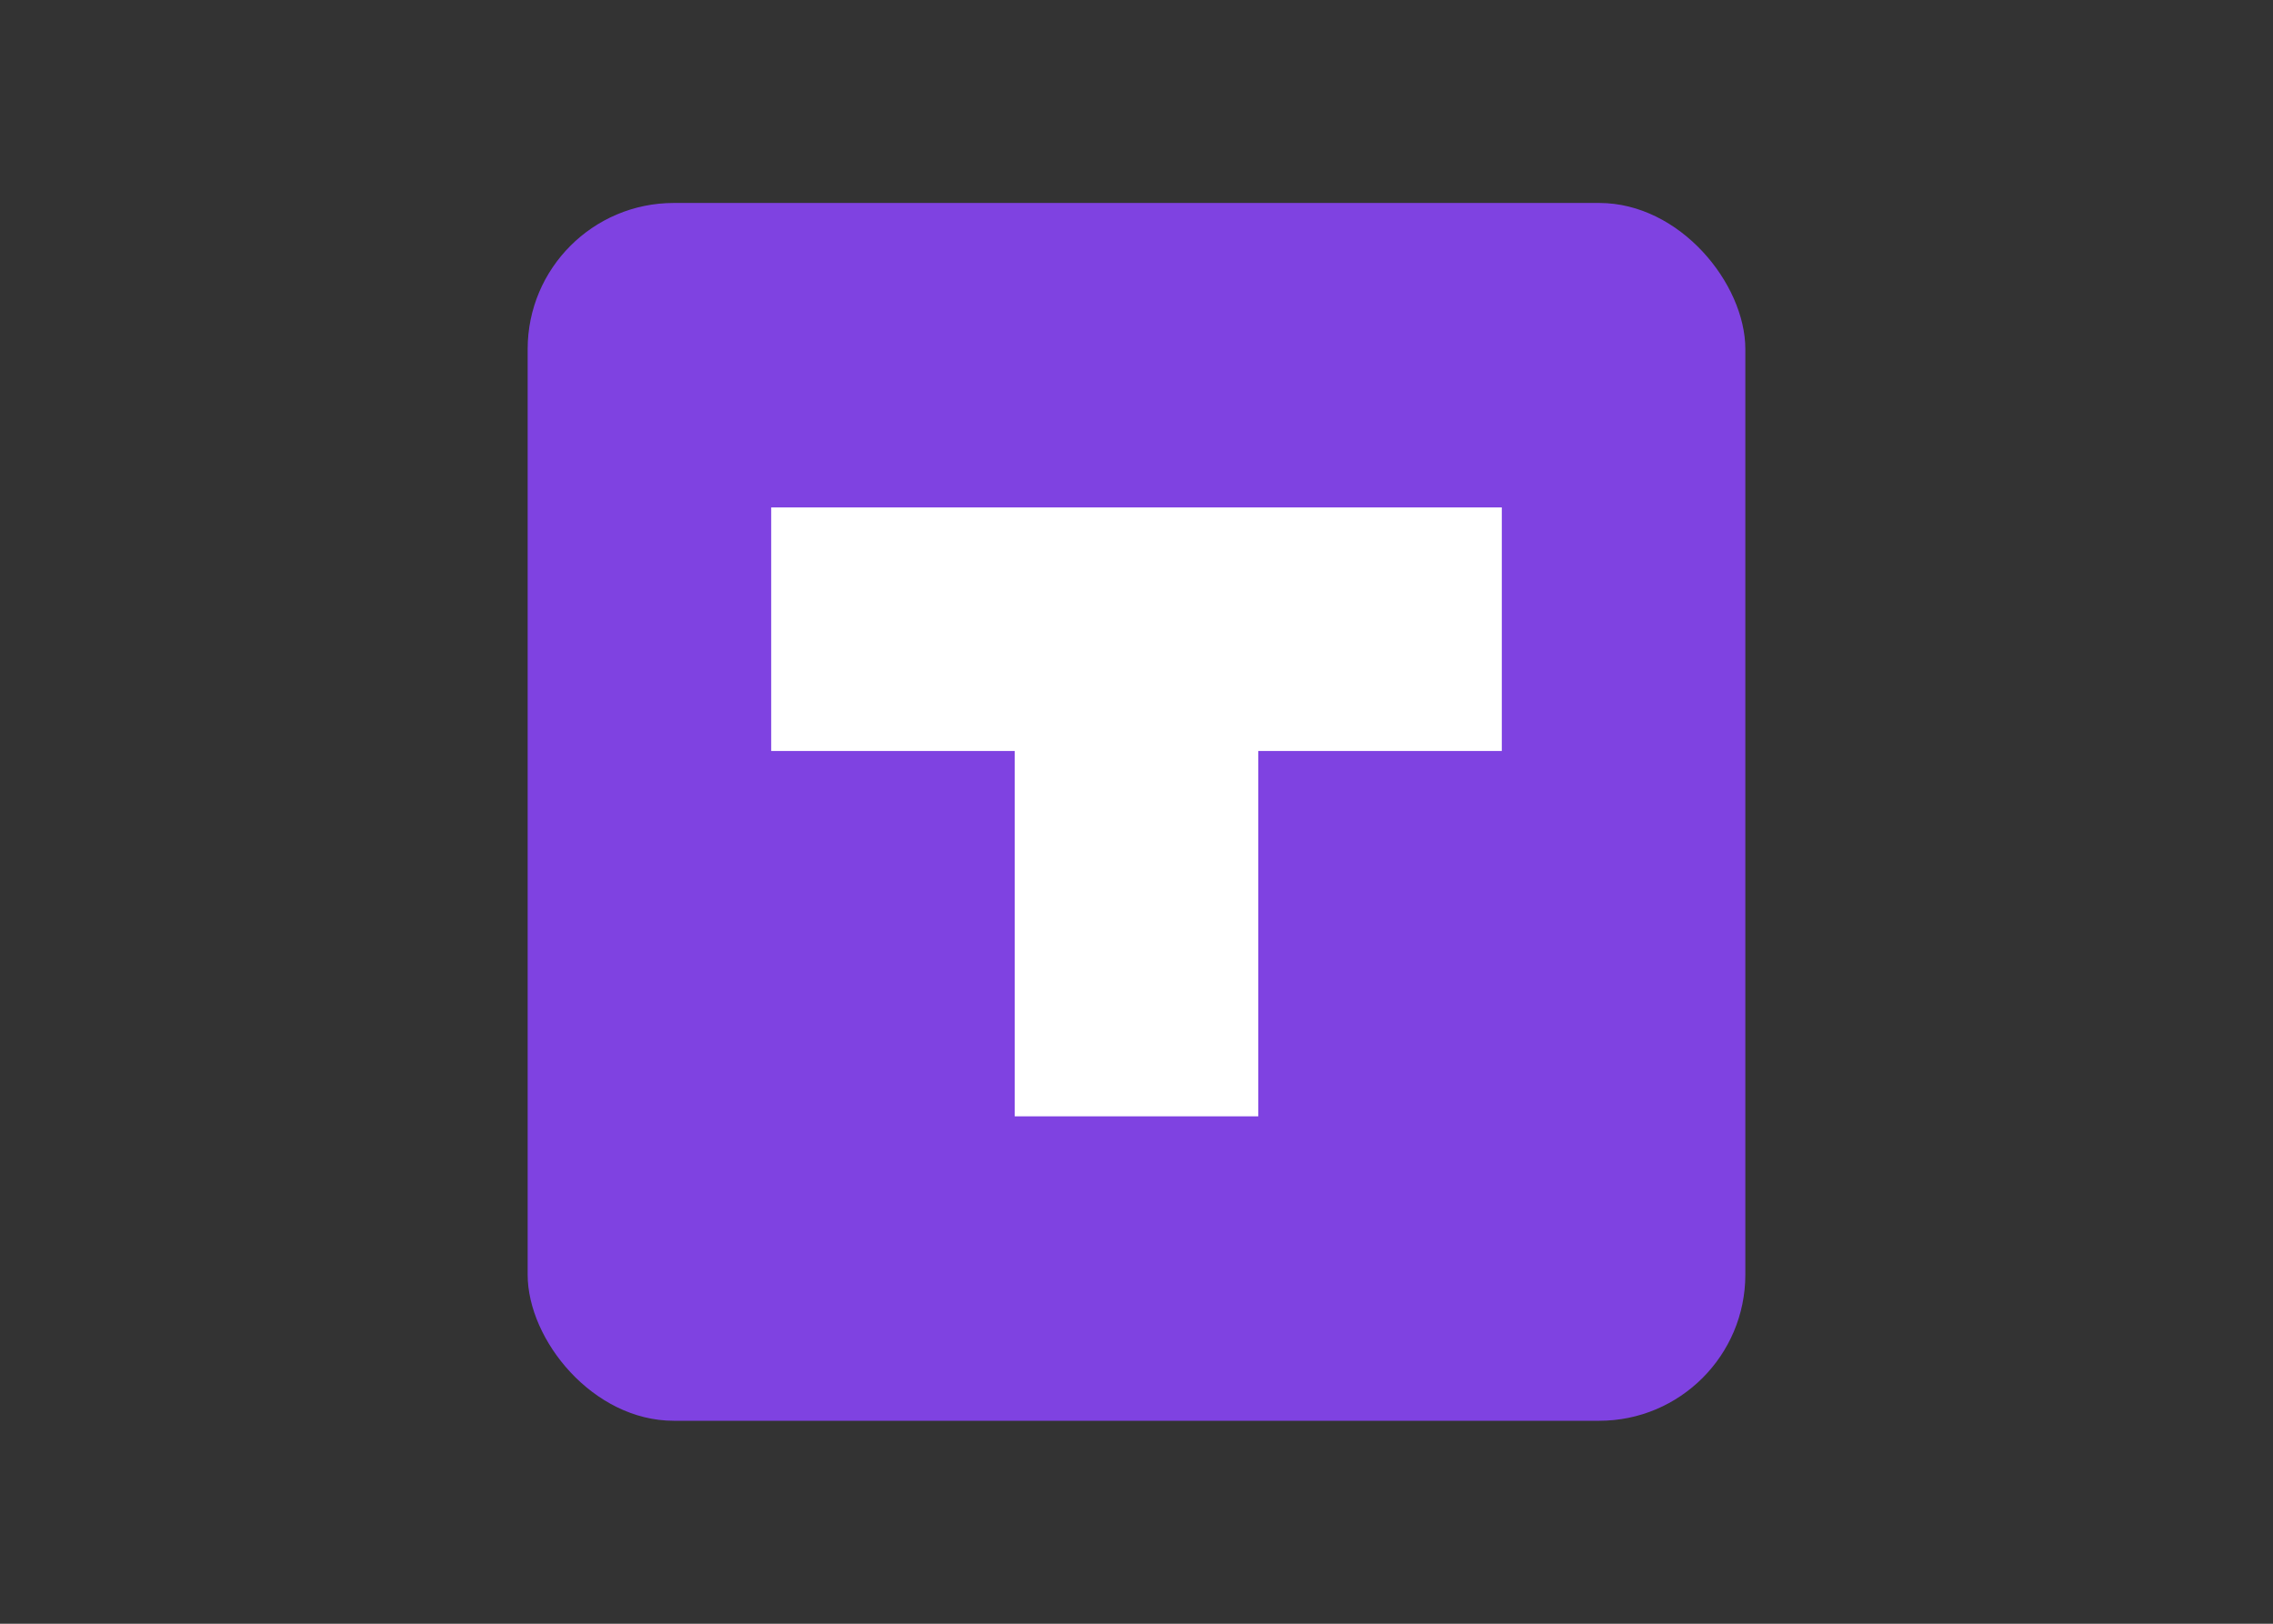
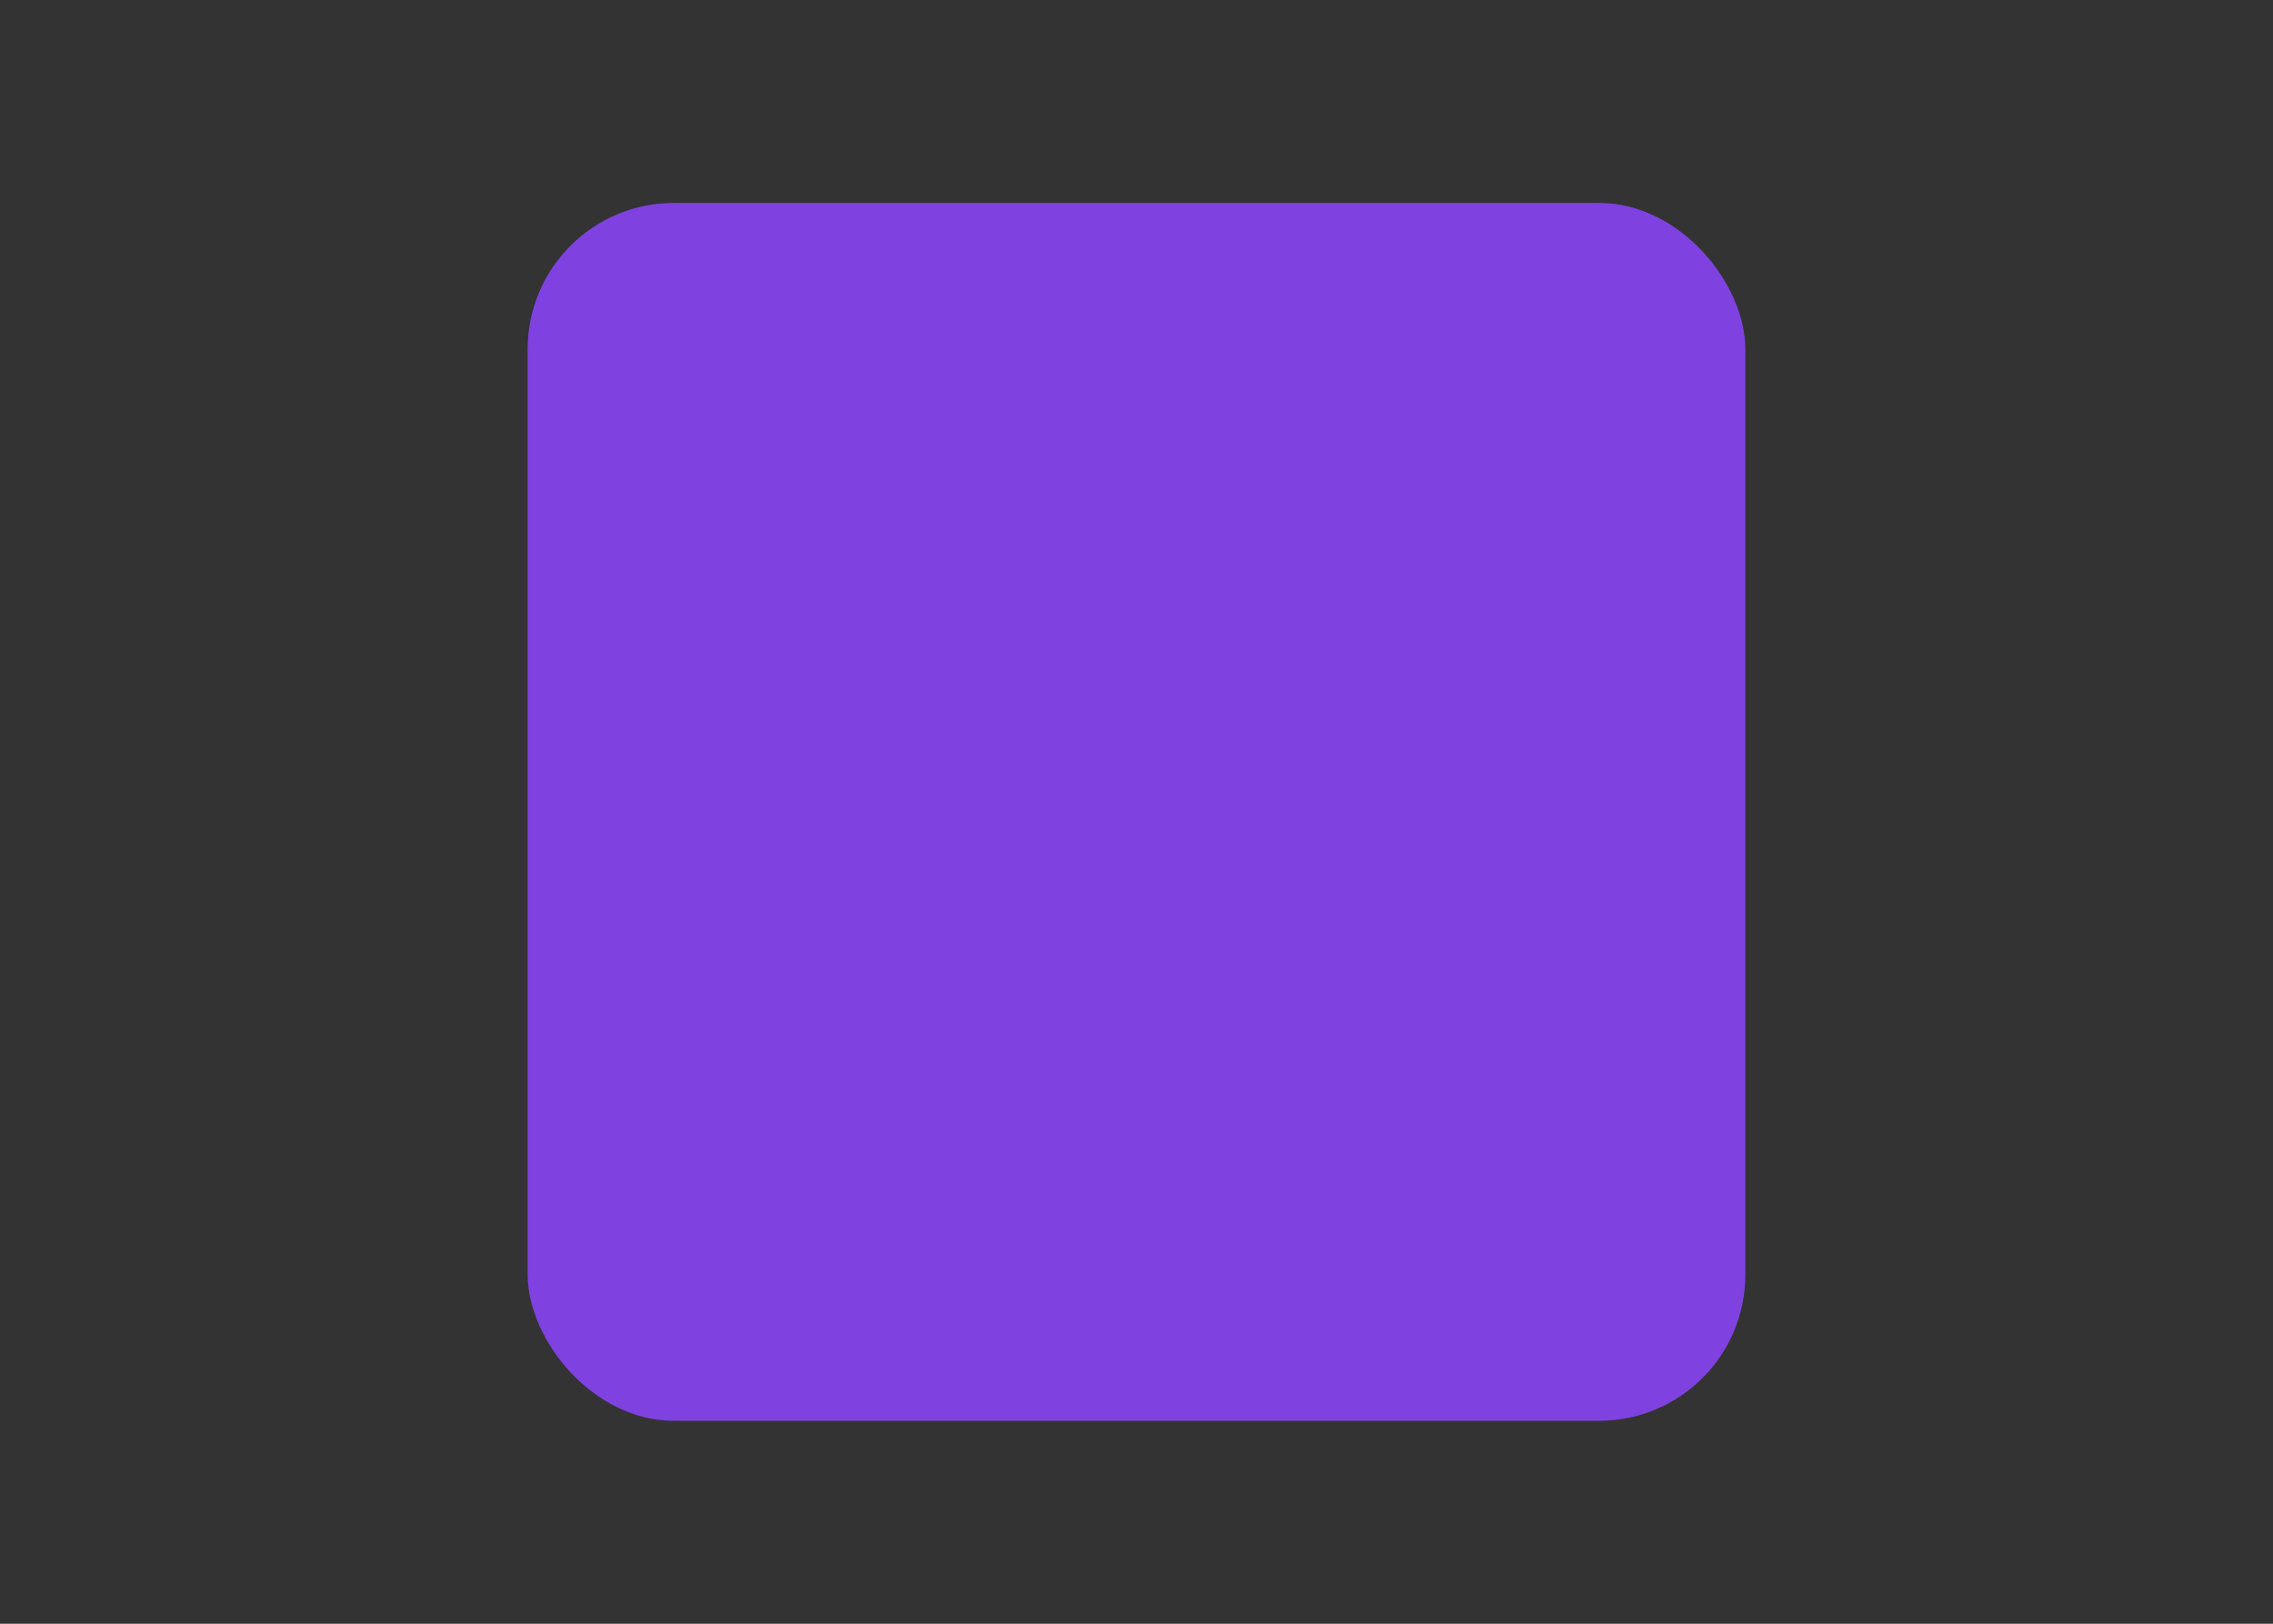
<svg xmlns="http://www.w3.org/2000/svg" width="560" height="400" viewBox="0 0 560 400" fill="none">
  <rect x="0" y="0" width="560" height="400" fill="#333333" stroke="none" />
  <g clip-path="url(#clip0_26417_607)">
    <rect x="130" y="50" width="300" height="300" rx="36" fill="#7F42E1" />
-     <path d="M370 185H310V275H250V185H190V125H370V185Z" fill="white" />
  </g>
  <defs>
    <clipPath id="clip0_26417_607">
      <rect width="300" height="300" fill="white" transform="translate(130 50)" />
    </clipPath>
  </defs>
</svg>